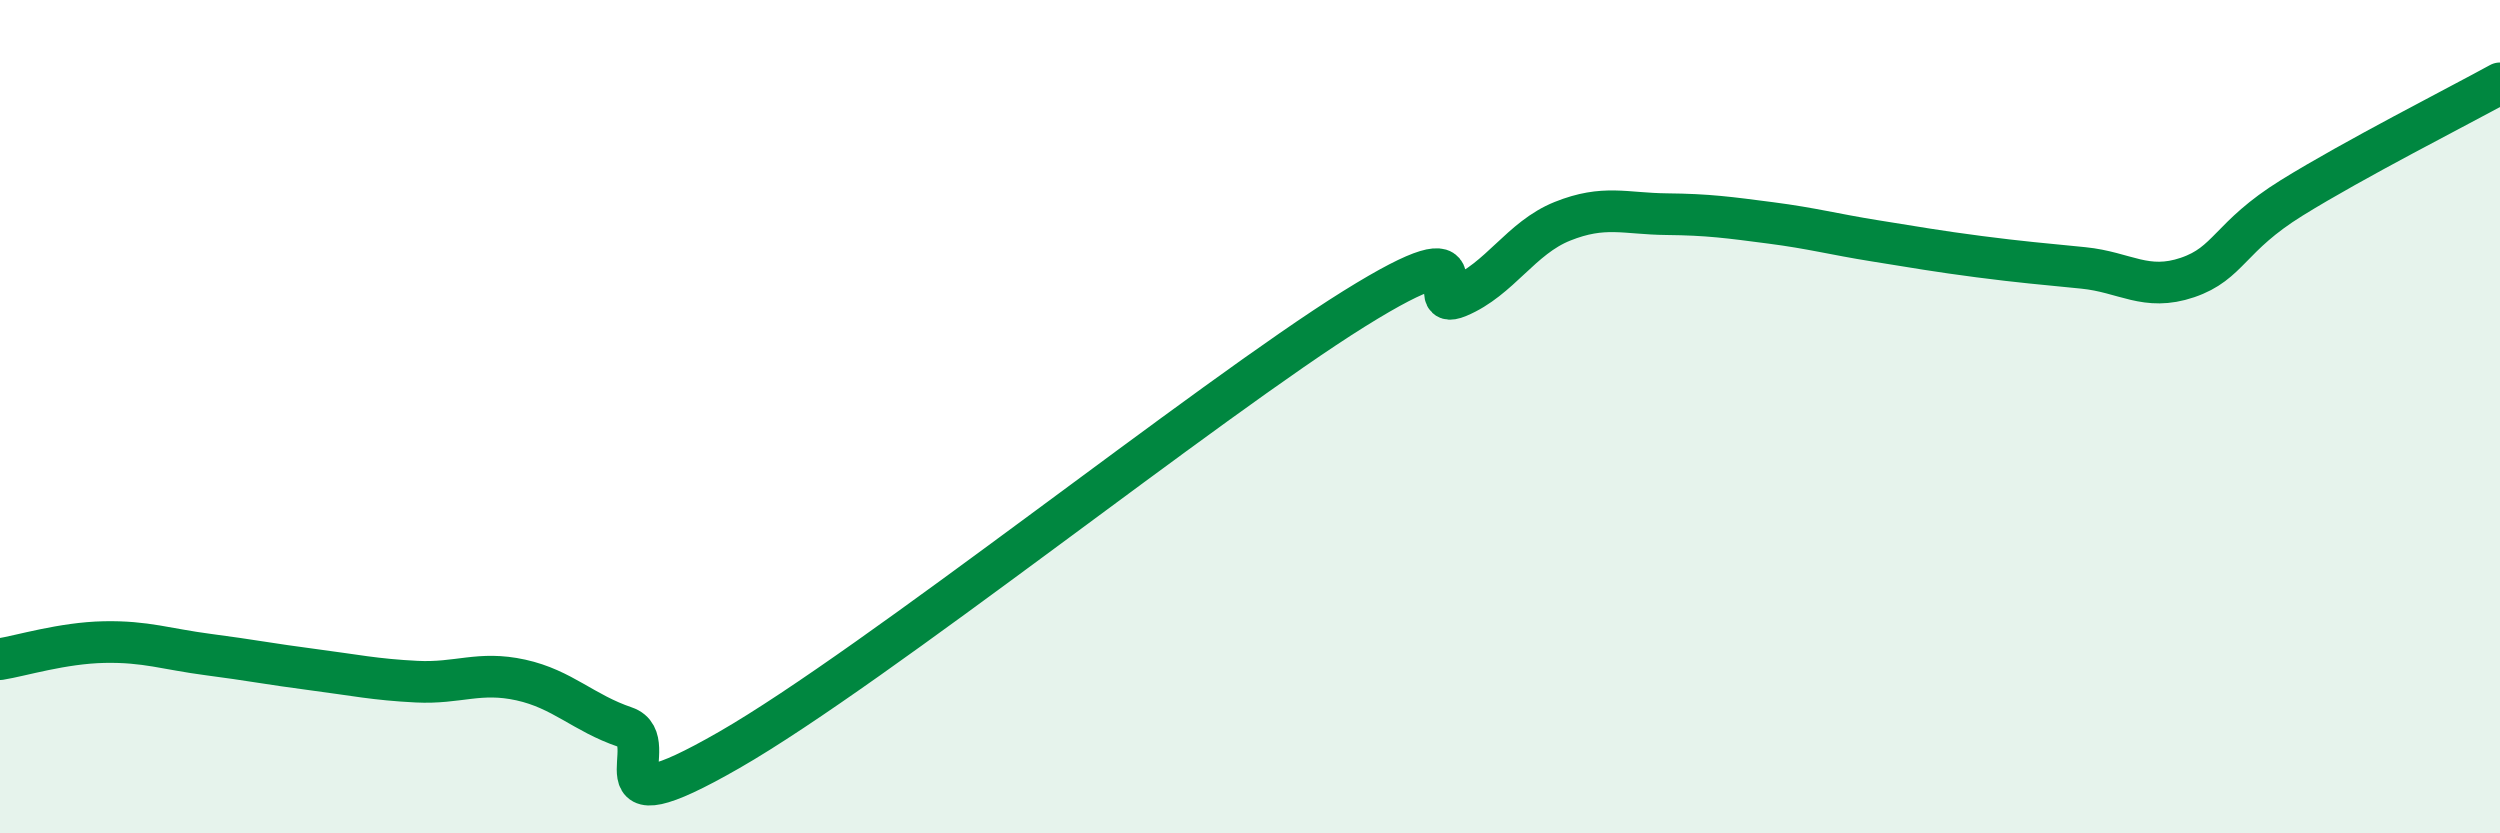
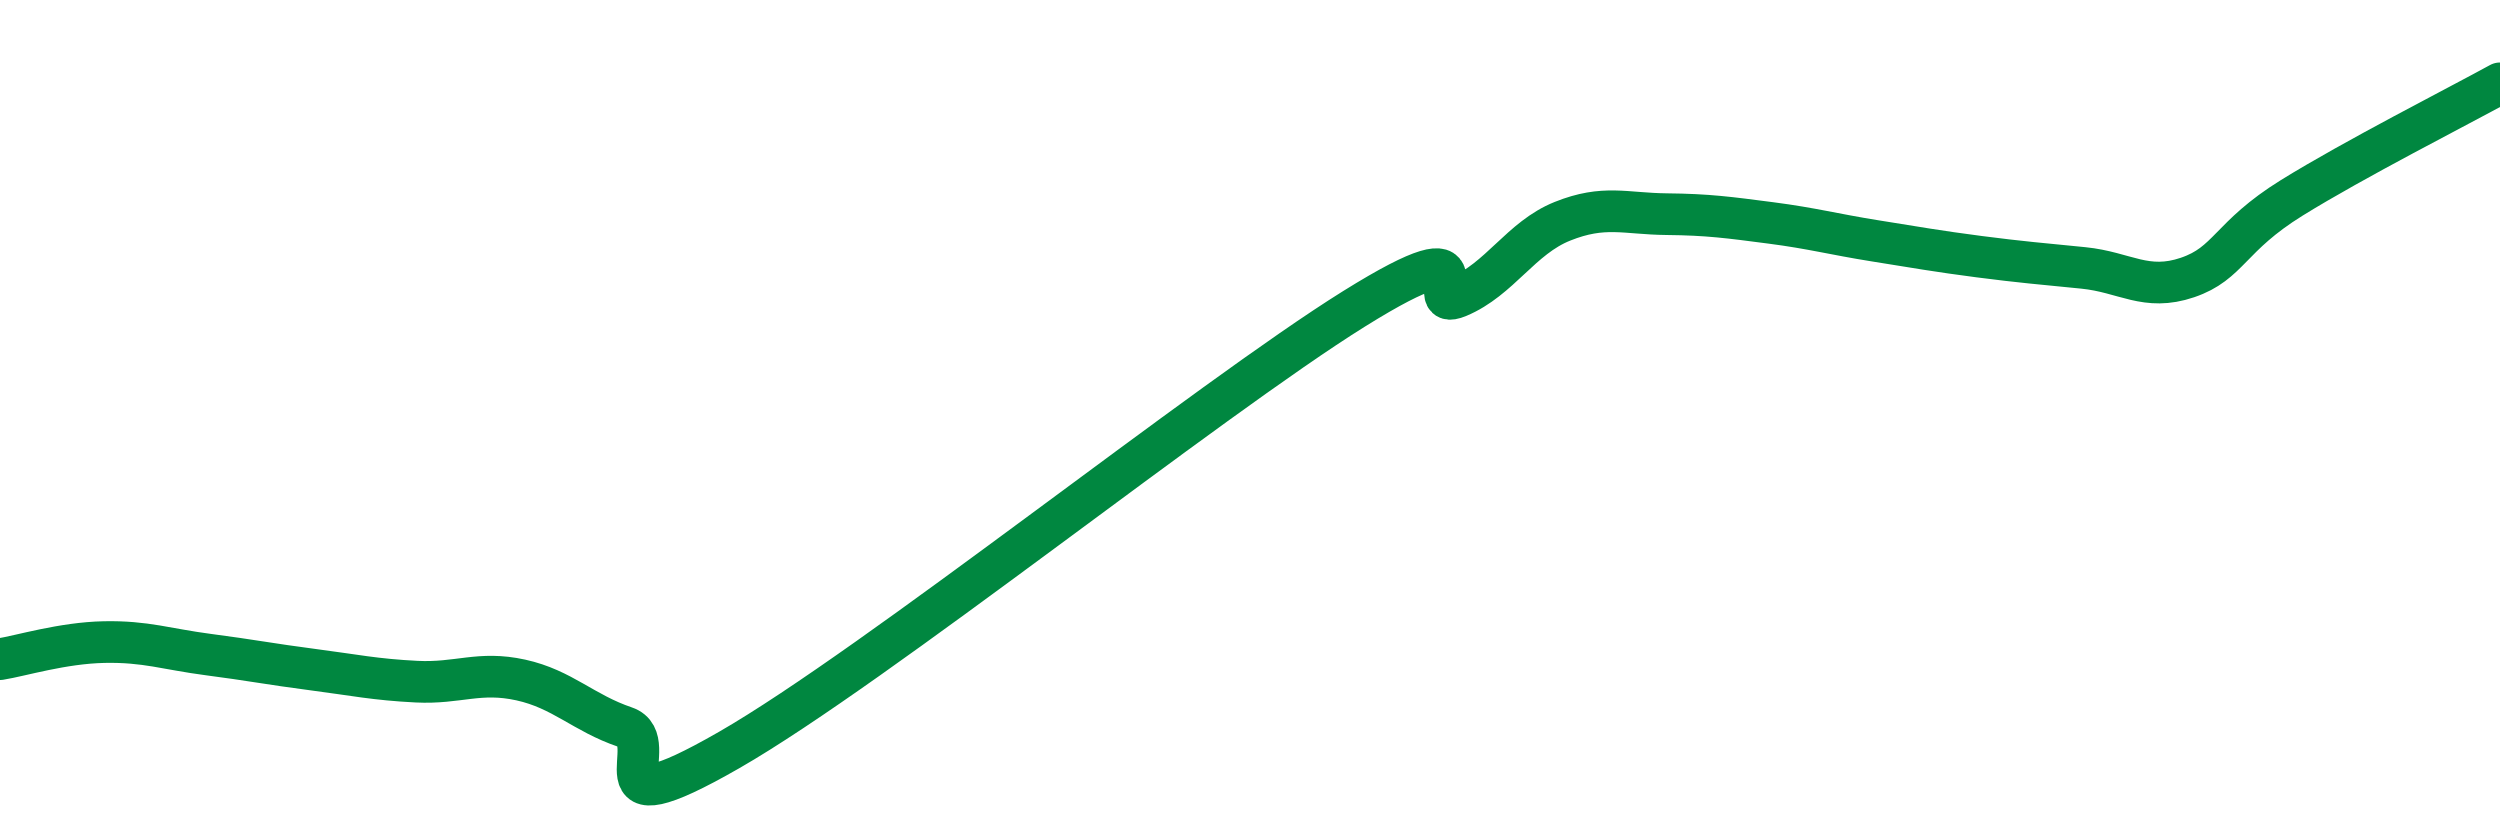
<svg xmlns="http://www.w3.org/2000/svg" width="60" height="20" viewBox="0 0 60 20">
-   <path d="M 0,15.82 C 0.5,15.74 1.5,15.43 2.5,15.41 C 3.5,15.39 4,15.58 5,15.71 C 6,15.84 6.5,15.94 7.5,16.07 C 8.5,16.2 9,16.31 10,16.36 C 11,16.41 11.5,16.1 12.5,16.32 C 13.5,16.54 14,17.11 15,17.45 C 16,17.79 14,20.01 17.5,18 C 21,15.99 29,9.59 32.5,7.41 C 36,5.23 34,7.54 35,7.12 C 36,6.7 36.5,5.71 37.5,5.31 C 38.5,4.91 39,5.13 40,5.14 C 41,5.15 41.5,5.22 42.5,5.35 C 43.5,5.48 44,5.62 45,5.78 C 46,5.94 46.5,6.03 47.5,6.16 C 48.5,6.29 49,6.33 50,6.43 C 51,6.53 51.5,7 52.5,6.66 C 53.5,6.32 53.5,5.68 55,4.75 C 56.5,3.82 59,2.55 60,2L60 20L0 20Z" fill="#008740" opacity="0.1" stroke-linecap="round" stroke-linejoin="round" />
  <path d="M 0,15.82 C 0.5,15.74 1.5,15.43 2.5,15.41 C 3.5,15.39 4,15.58 5,15.71 C 6,15.84 6.5,15.94 7.5,16.07 C 8.5,16.2 9,16.31 10,16.36 C 11,16.41 11.5,16.1 12.5,16.32 C 13.5,16.54 14,17.11 15,17.45 C 16,17.79 14,20.01 17.5,18 C 21,15.99 29,9.59 32.5,7.41 C 36,5.23 34,7.54 35,7.12 C 36,6.7 36.5,5.71 37.5,5.31 C 38.5,4.91 39,5.13 40,5.14 C 41,5.15 41.5,5.22 42.5,5.35 C 43.5,5.48 44,5.62 45,5.78 C 46,5.94 46.5,6.03 47.5,6.16 C 48.5,6.29 49,6.33 50,6.43 C 51,6.53 51.5,7 52.5,6.66 C 53.5,6.32 53.5,5.68 55,4.75 C 56.5,3.82 59,2.55 60,2" stroke="#008740" stroke-width="1" fill="none" stroke-linecap="round" stroke-linejoin="round" />
</svg>